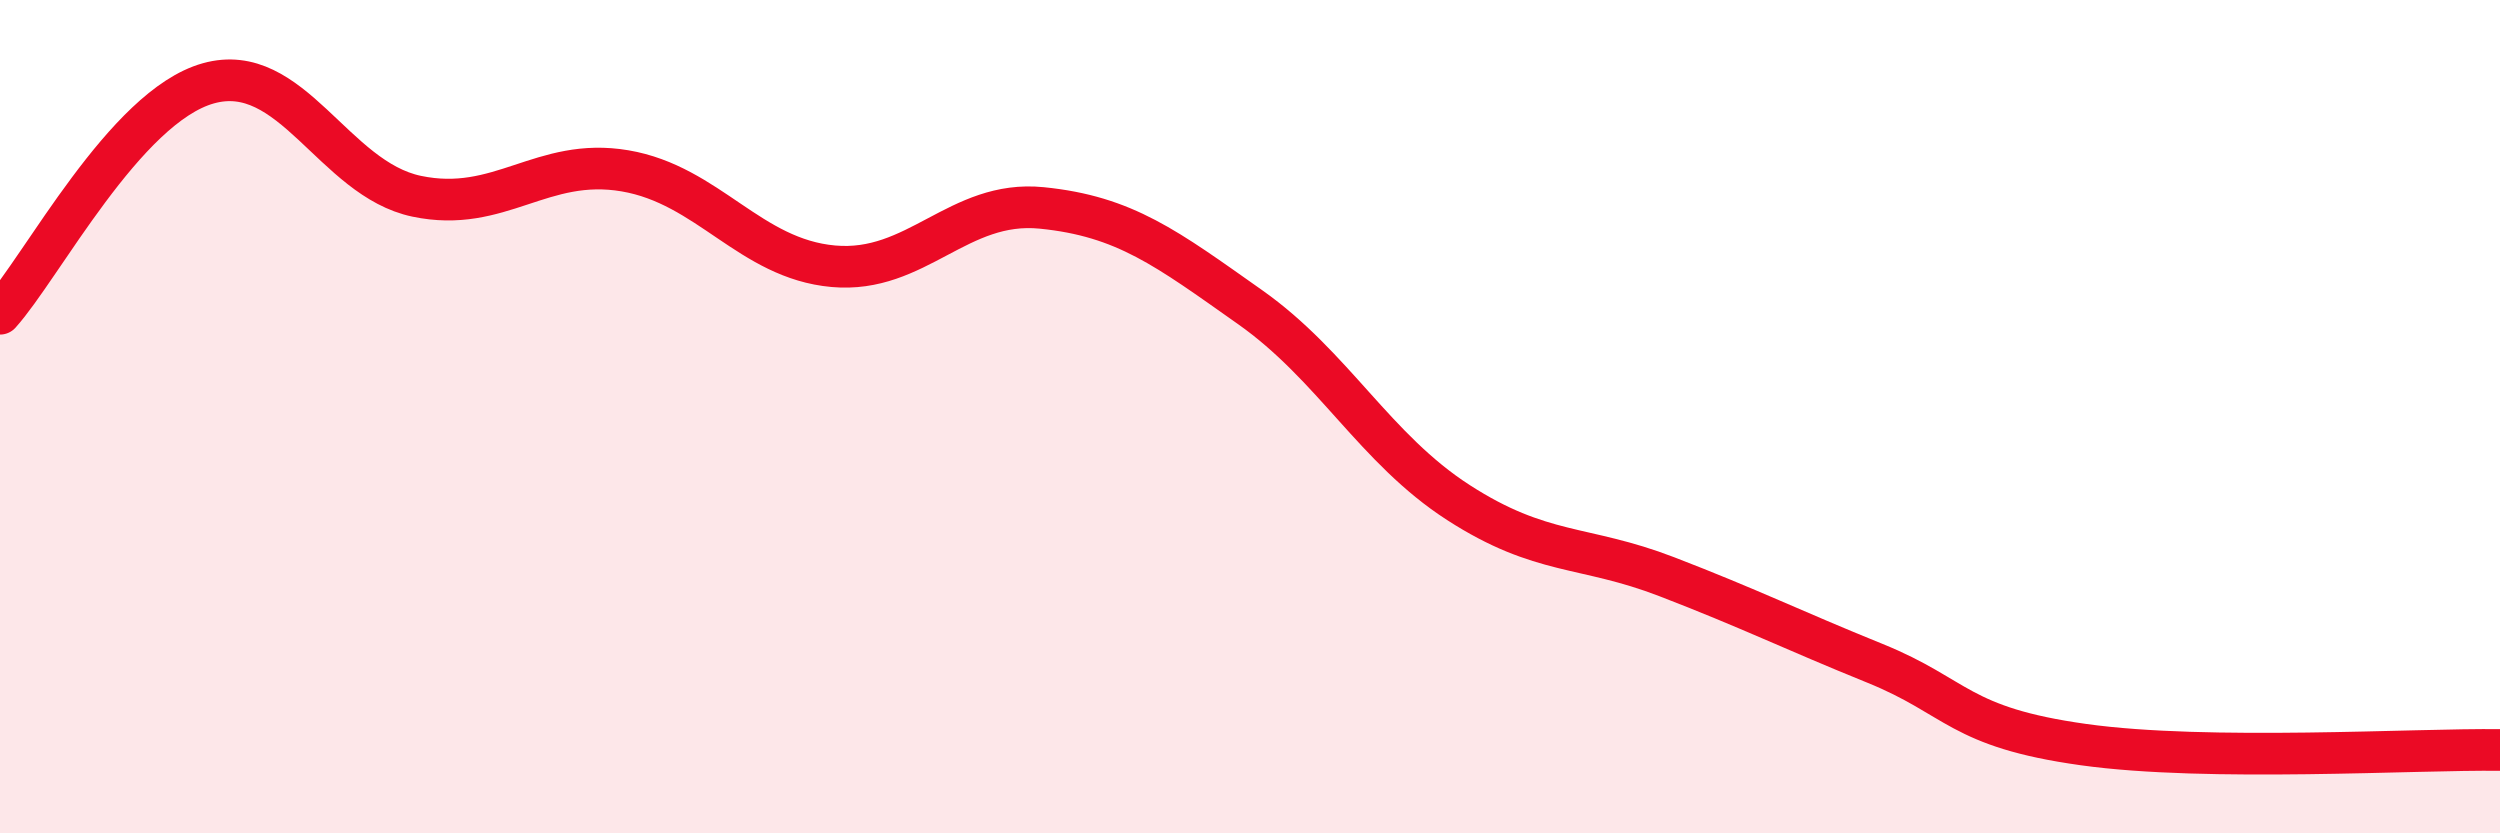
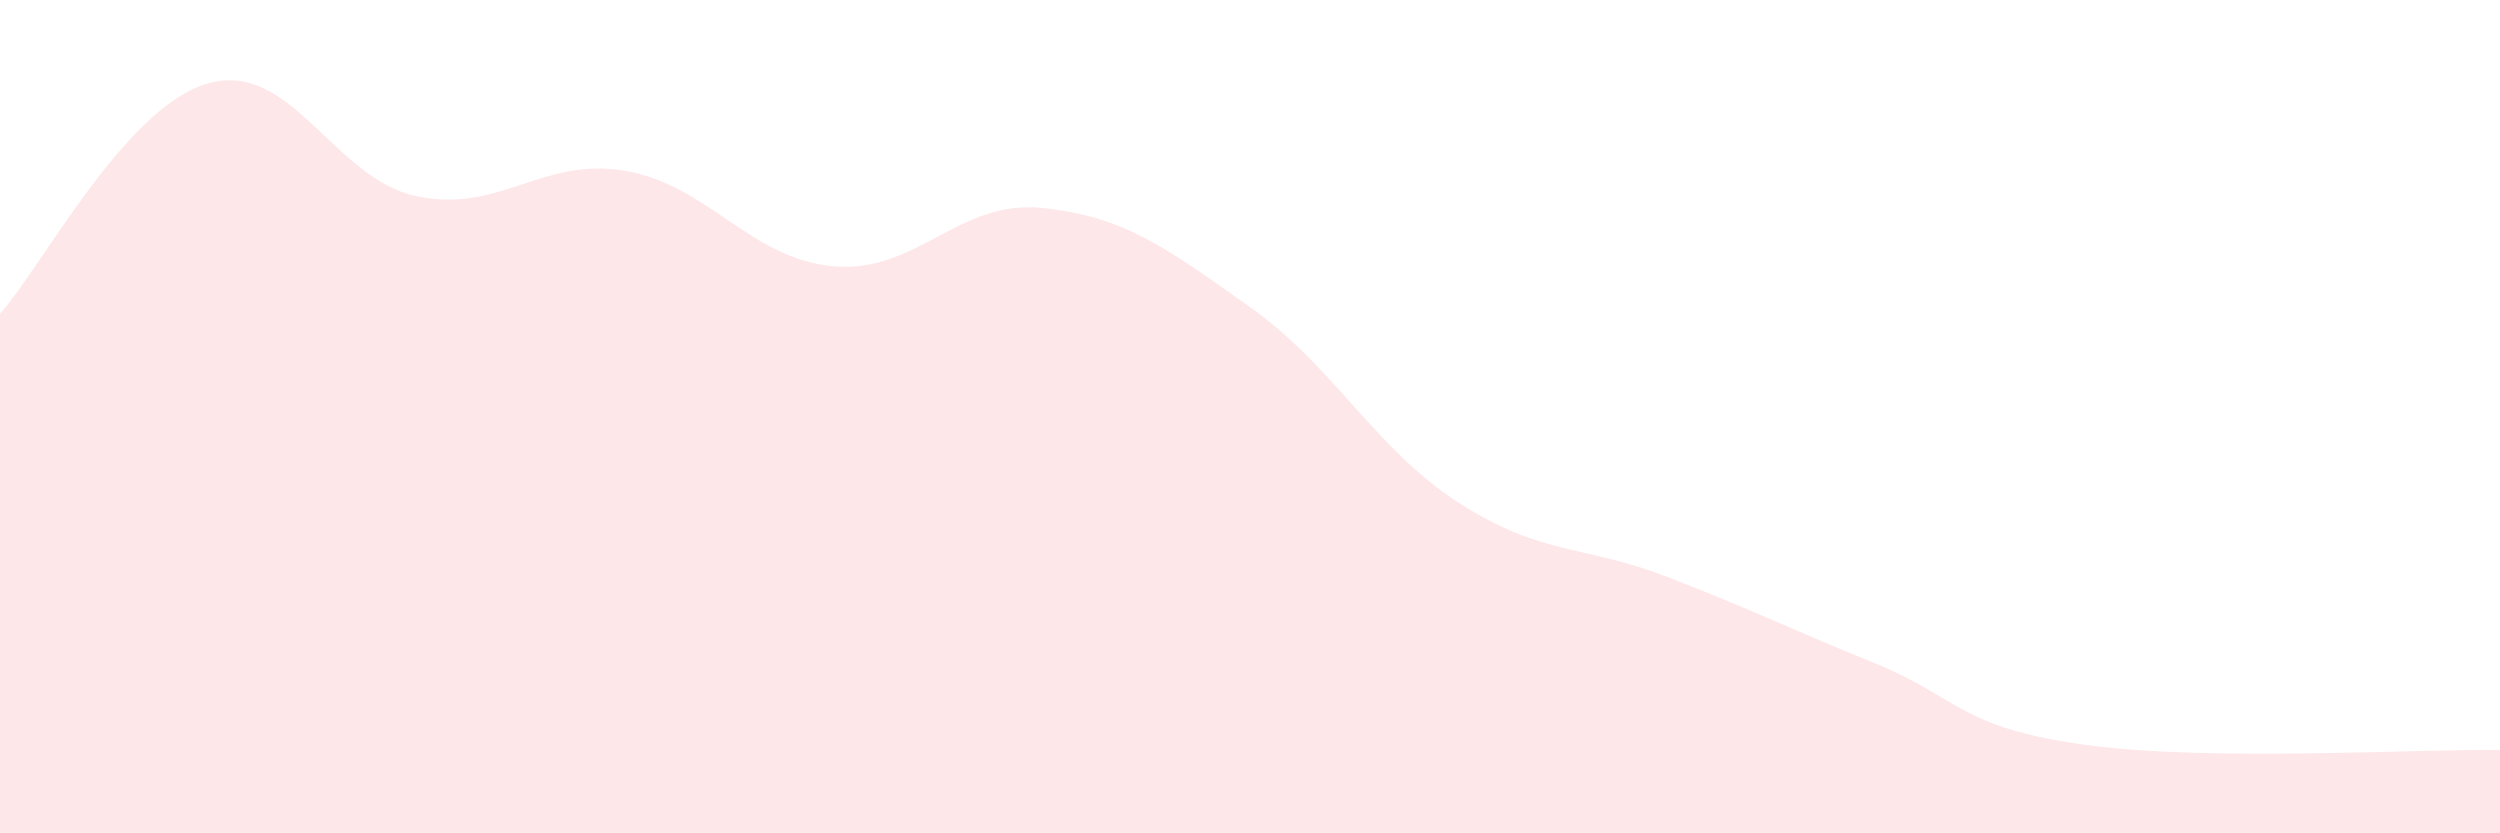
<svg xmlns="http://www.w3.org/2000/svg" width="60" height="20" viewBox="0 0 60 20">
  <path d="M 0,7.53 C 1,6.42 3,2.56 5,2 C 7,1.44 8,4.29 10,4.71 C 12,5.13 13,3.76 15,4.1 C 17,4.44 18,6.21 20,6.39 C 22,6.57 23,4.79 25,4.99 C 27,5.19 28,5.96 30,7.37 C 32,8.78 33,10.77 35,12.06 C 37,13.35 38,13.07 40,13.84 C 42,14.61 43,15.11 45,15.92 C 47,16.73 47,17.45 50,17.87 C 53,18.29 58,17.97 60,18L60 20L0 20Z" fill="#EB0A25" opacity="0.1" stroke-linecap="round" stroke-linejoin="round" />
-   <path d="M 0,7.53 C 1,6.42 3,2.56 5,2 C 7,1.44 8,4.29 10,4.71 C 12,5.13 13,3.76 15,4.1 C 17,4.44 18,6.21 20,6.39 C 22,6.57 23,4.79 25,4.99 C 27,5.19 28,5.96 30,7.37 C 32,8.78 33,10.77 35,12.06 C 37,13.35 38,13.07 40,13.84 C 42,14.61 43,15.11 45,15.92 C 47,16.73 47,17.45 50,17.87 C 53,18.29 58,17.97 60,18" stroke="#EB0A25" stroke-width="1" fill="none" stroke-linecap="round" stroke-linejoin="round" />
</svg>